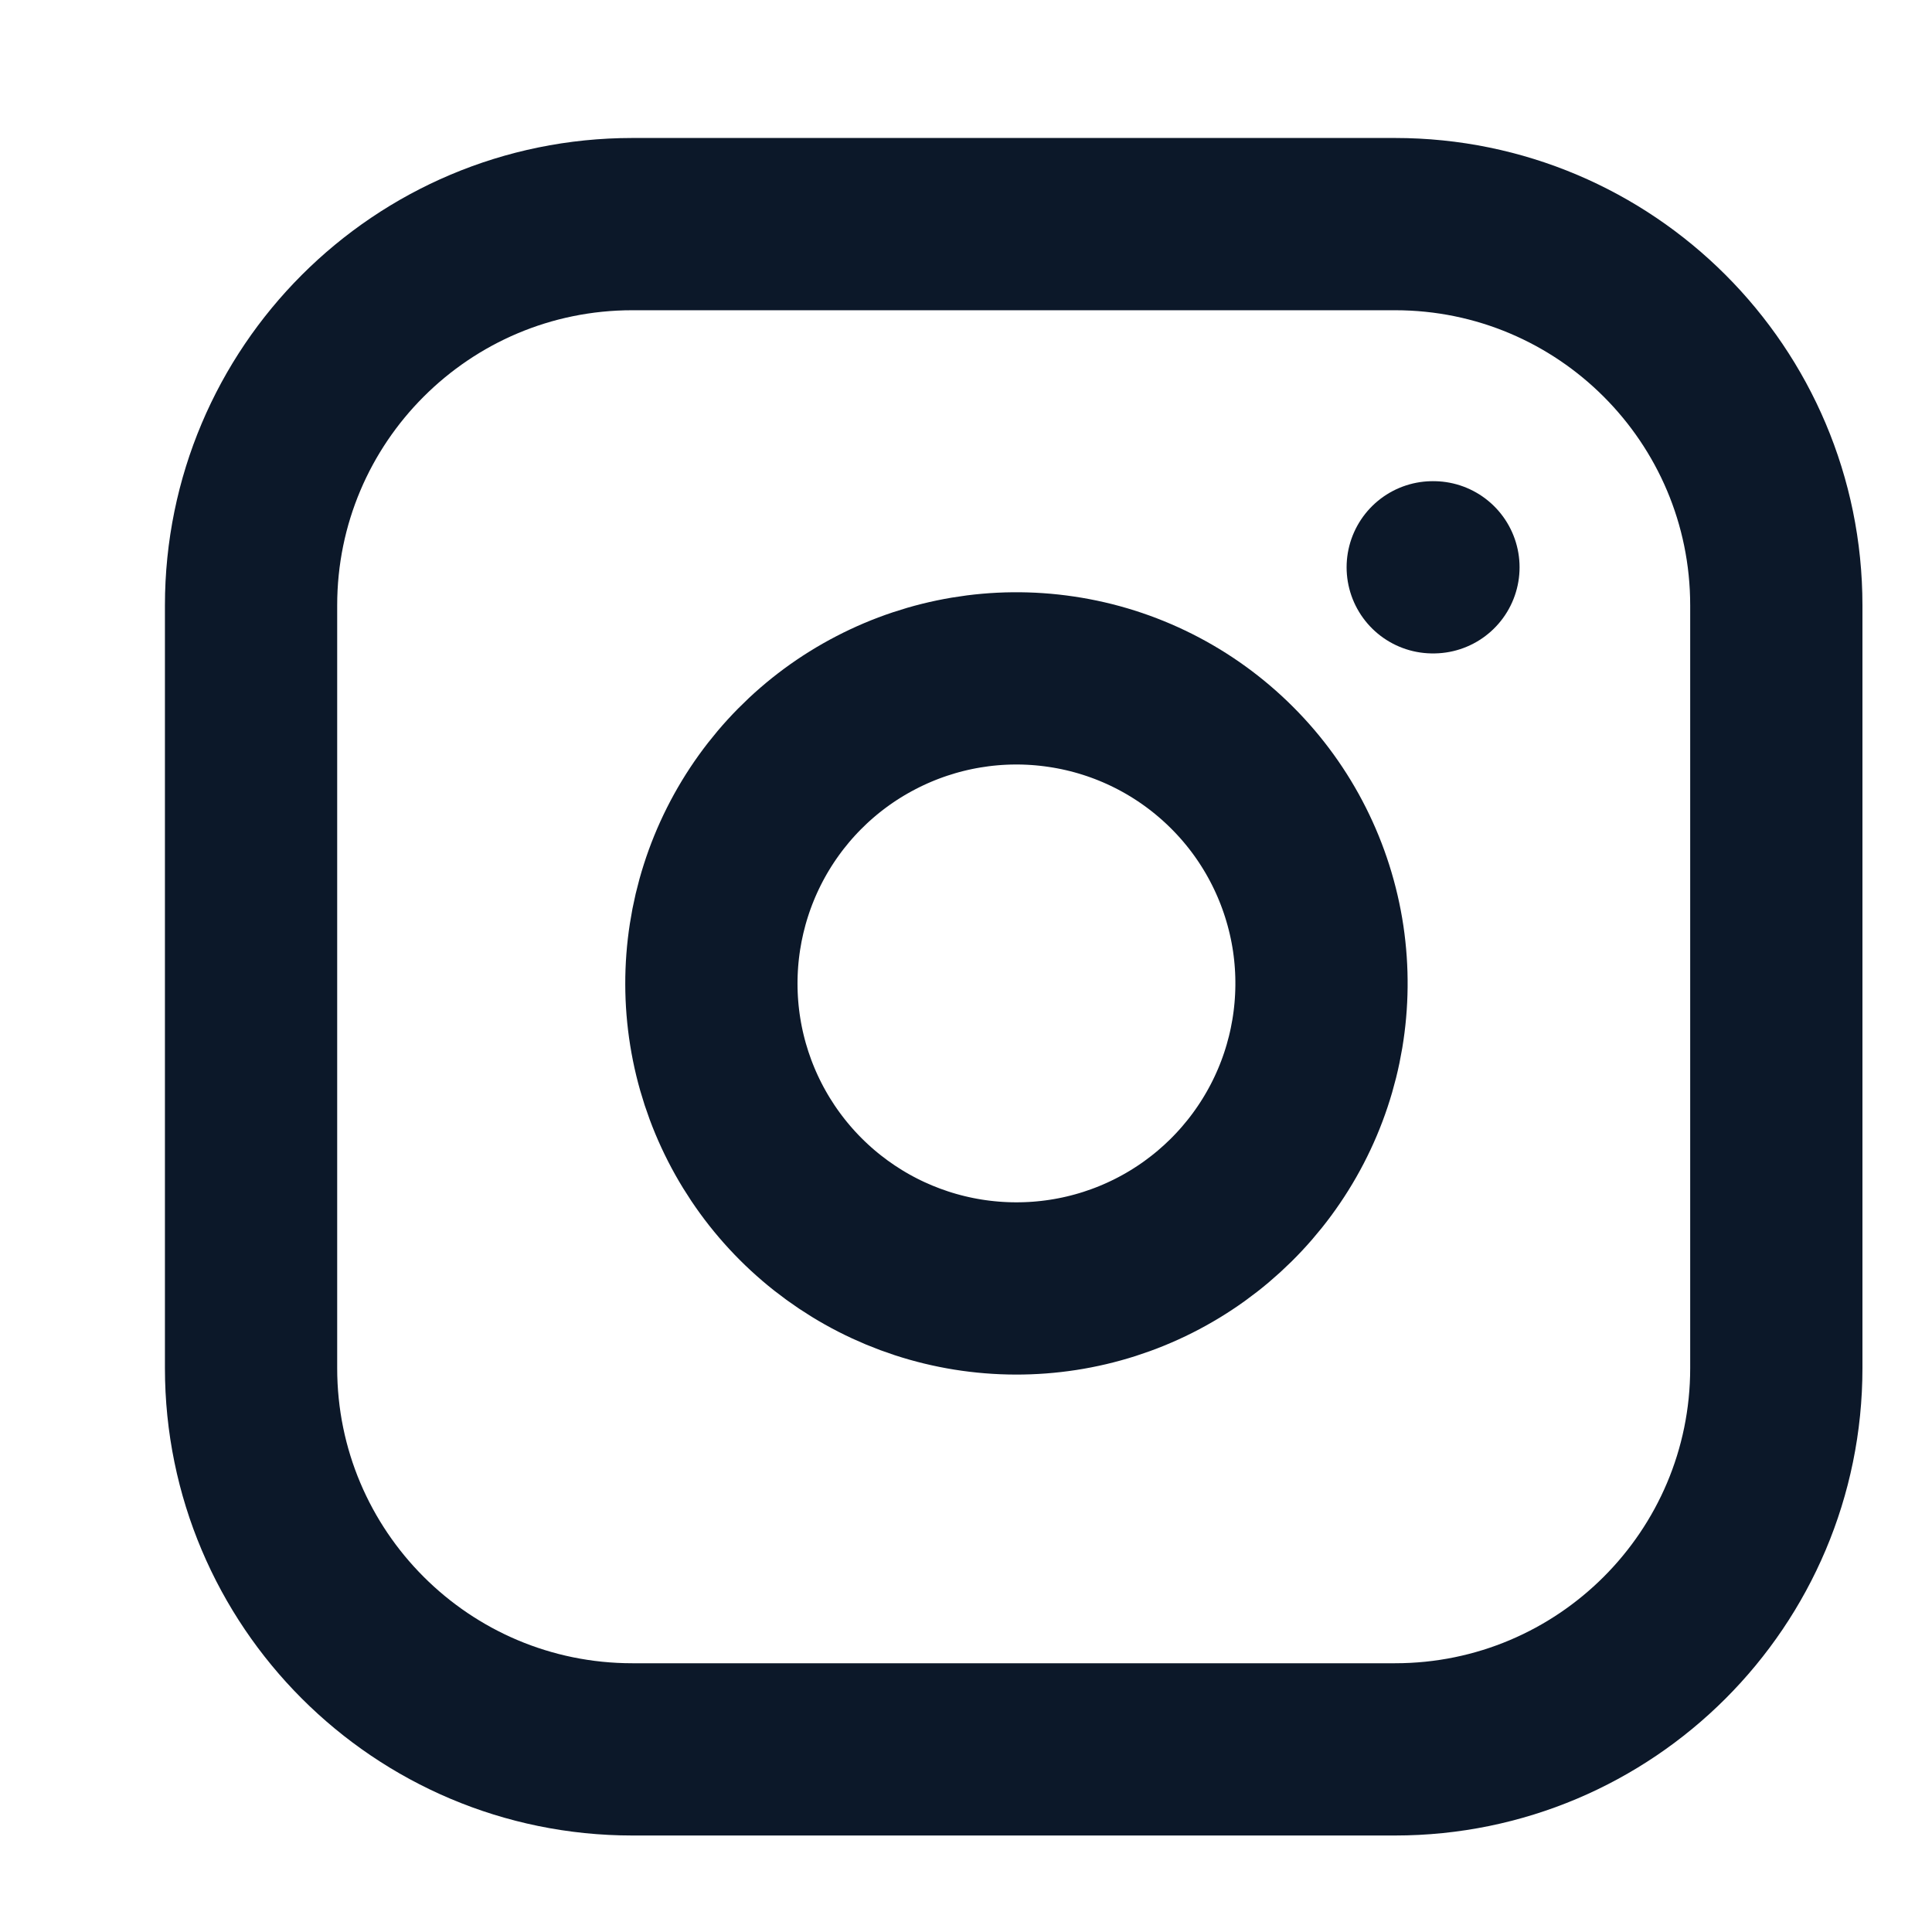
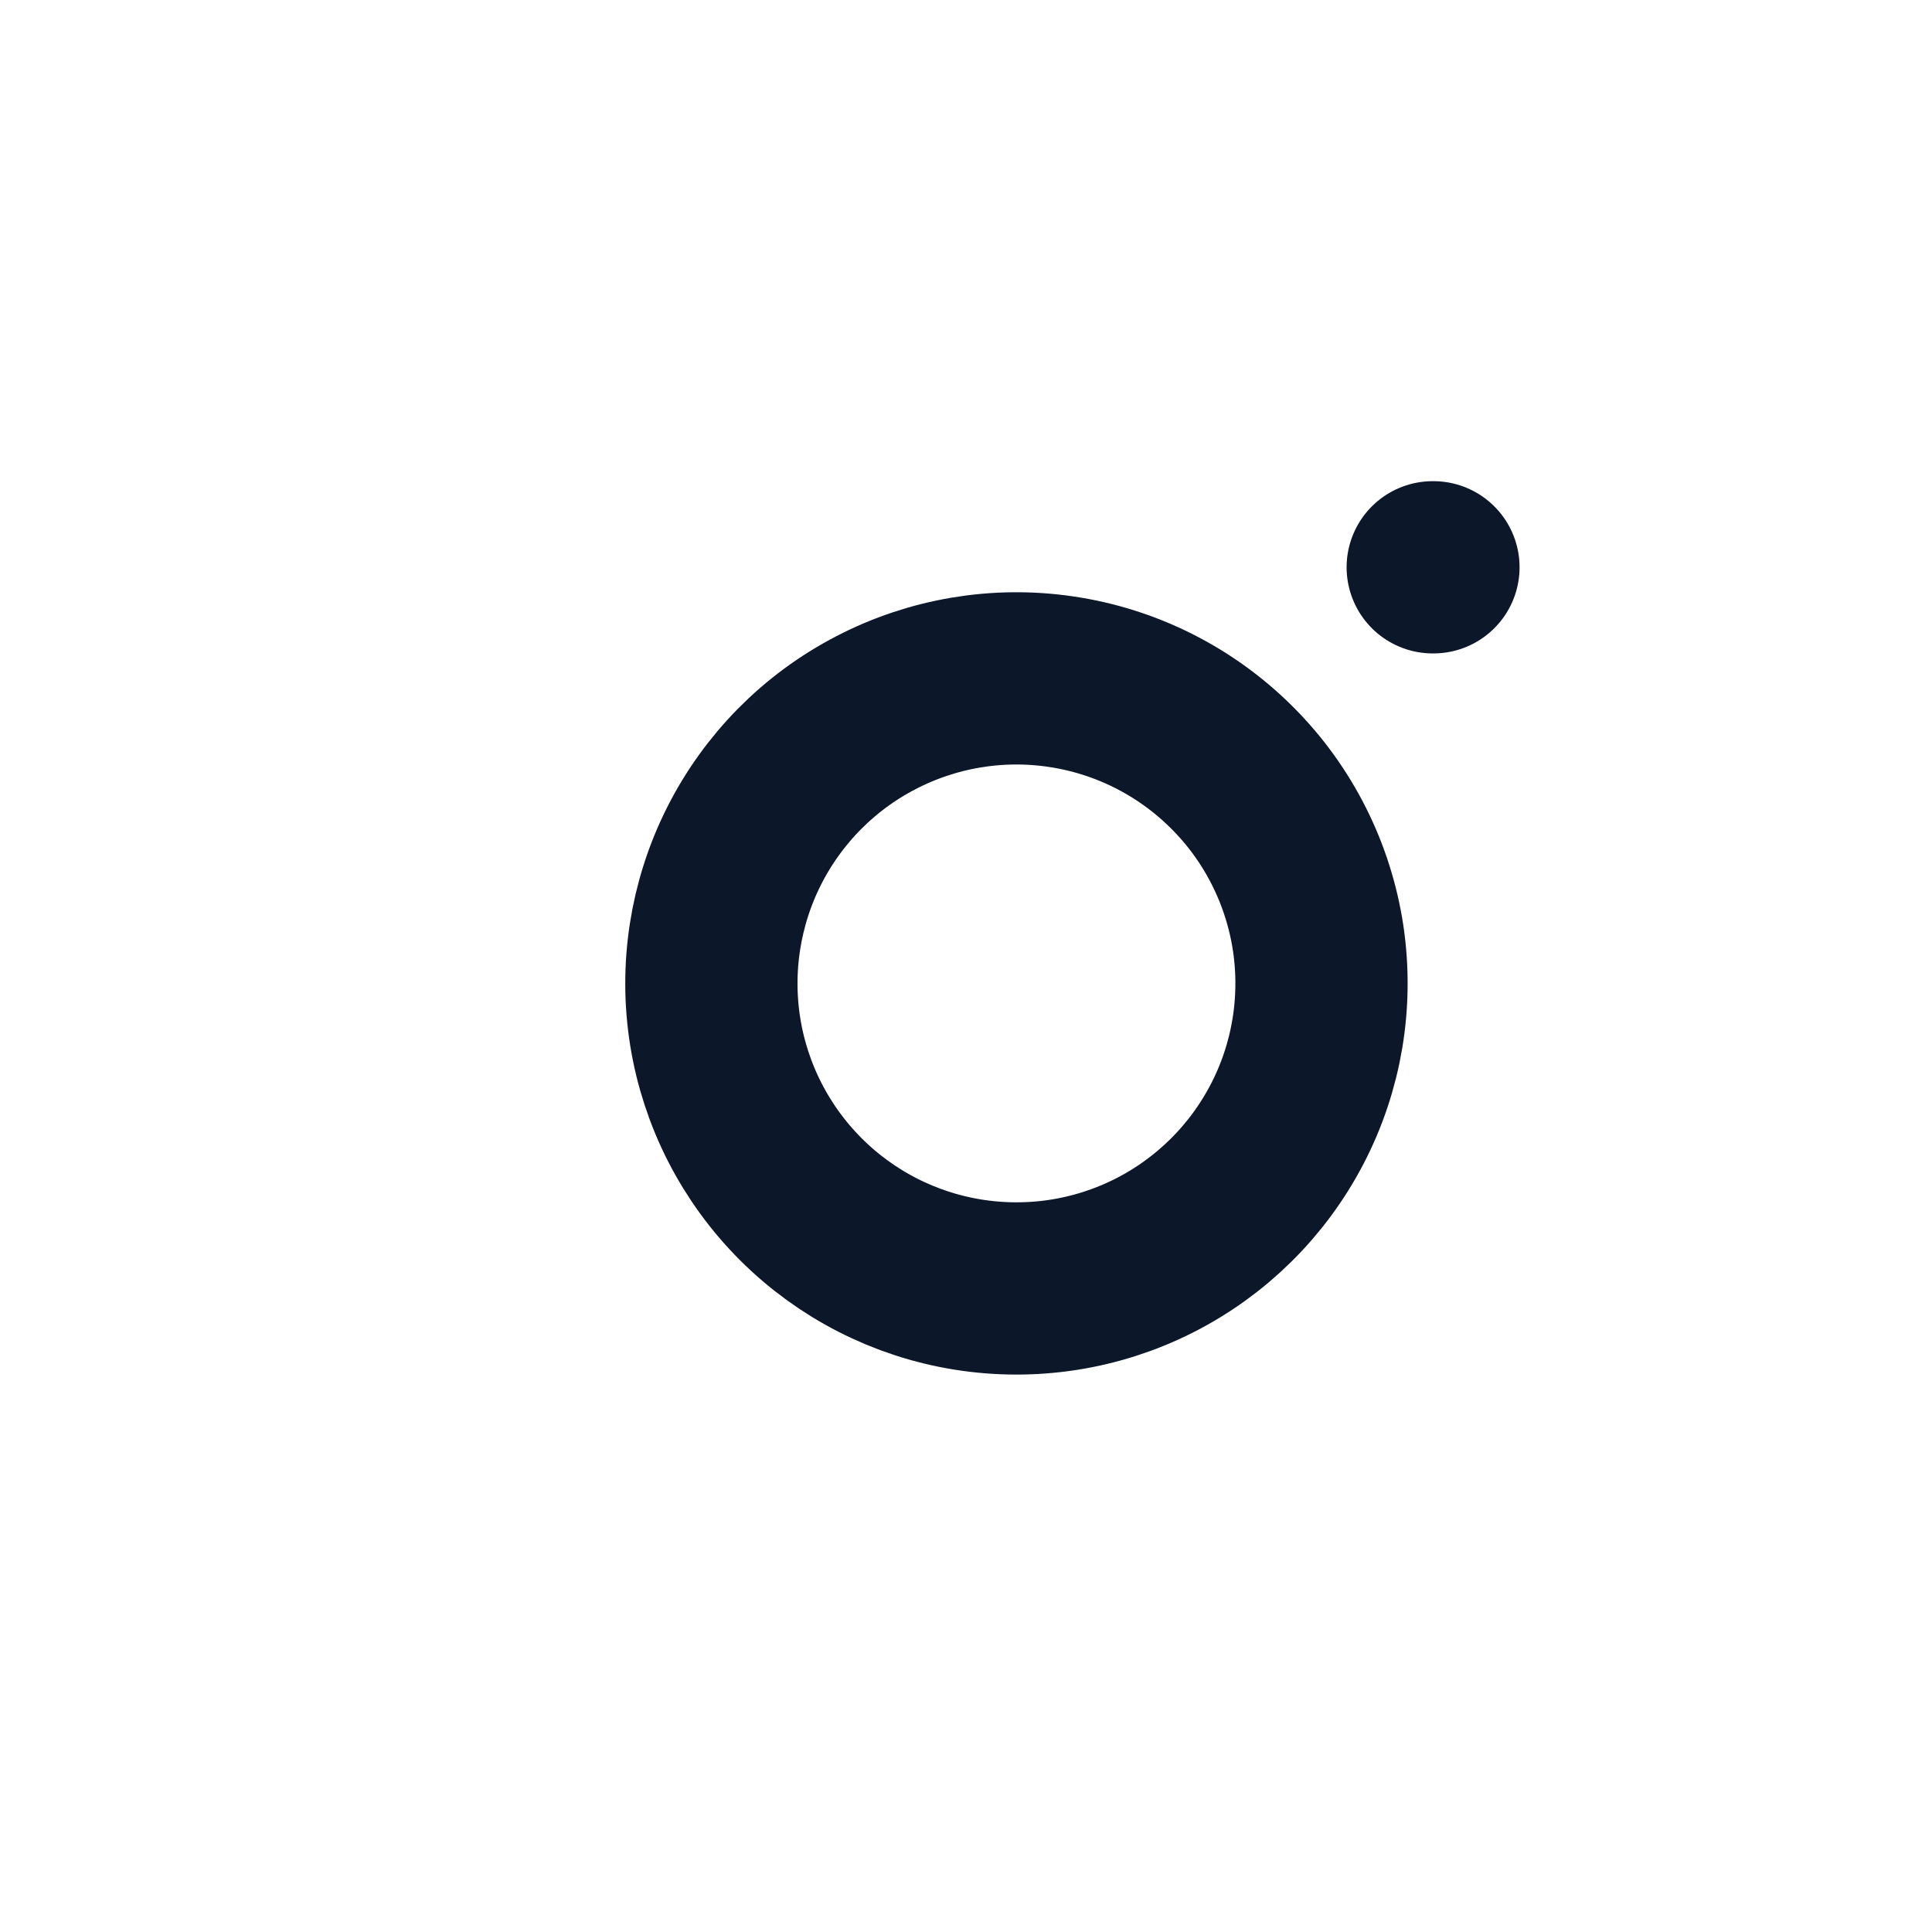
<svg xmlns="http://www.w3.org/2000/svg" width="19" height="19" viewBox="0 0 19 19" fill="none">
  <g clip-path="url(#clip0_159_22582)">
-     <path d="M13.719 2.204H6.219C4.148 2.204 2.469 3.883 2.469 5.954V13.454C2.469 15.525 4.148 17.204 6.219 17.204H13.719C15.79 17.204 17.469 15.525 17.469 13.454V5.954C17.469 3.883 15.79 2.204 13.719 2.204Z" stroke="#0C1829" stroke-width="1.694" stroke-linecap="round" stroke-linejoin="round" />
    <path d="M12.964 9.231C13.056 9.856 12.95 10.493 12.659 11.053C12.368 11.613 11.909 12.067 11.345 12.351C10.781 12.635 10.143 12.733 9.519 12.633C8.896 12.533 8.321 12.239 7.875 11.793C7.429 11.347 7.134 10.771 7.034 10.148C6.934 9.525 7.033 8.886 7.316 8.323C7.6 7.759 8.054 7.299 8.614 7.009C9.174 6.718 9.812 6.611 10.436 6.704C11.073 6.798 11.662 7.095 12.117 7.55C12.573 8.005 12.869 8.595 12.964 9.231Z" stroke="#0C1829" stroke-width="1.694" stroke-linecap="round" stroke-linejoin="round" />
    <path d="M14.09 5.579H14.097" stroke="#0C1829" stroke-width="1.694" stroke-linecap="round" stroke-linejoin="round" />
  </g>
  <defs>
    <clipPath id="clip0_159_22582">
      <rect width="18" height="18" fill="white" transform="translate(0.969 0.704)" />
    </clipPath>
  </defs>
</svg>